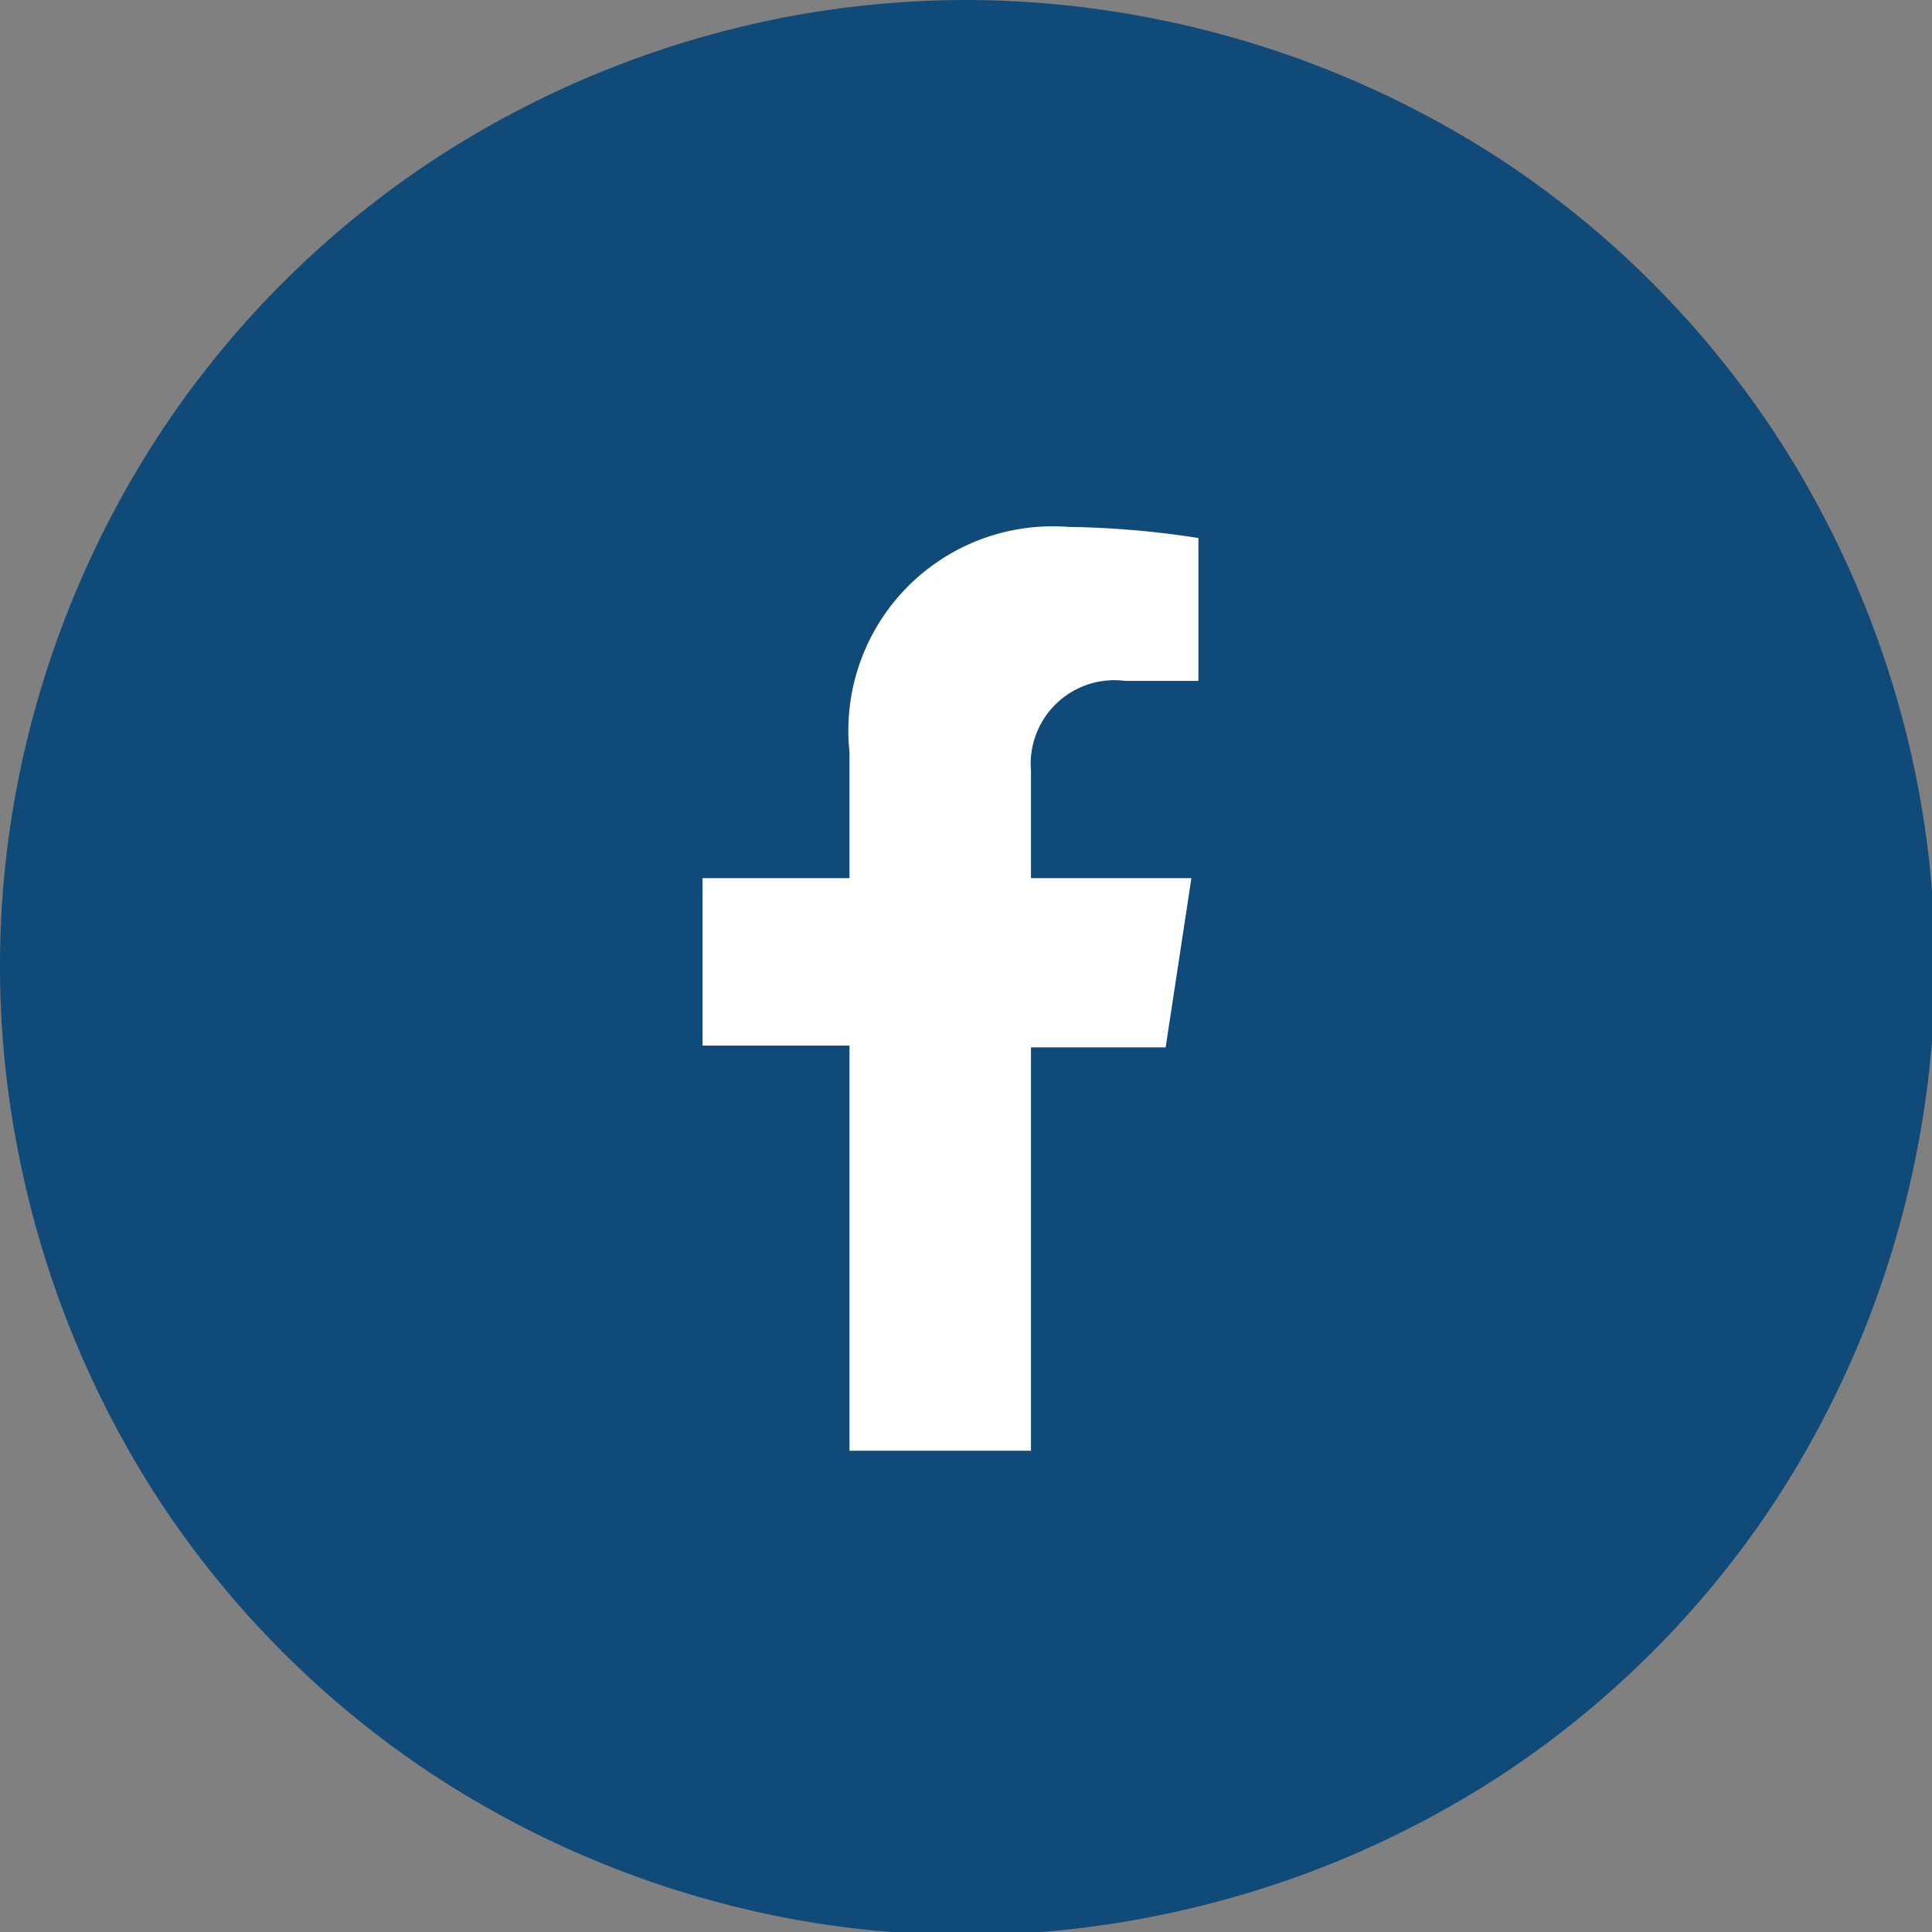
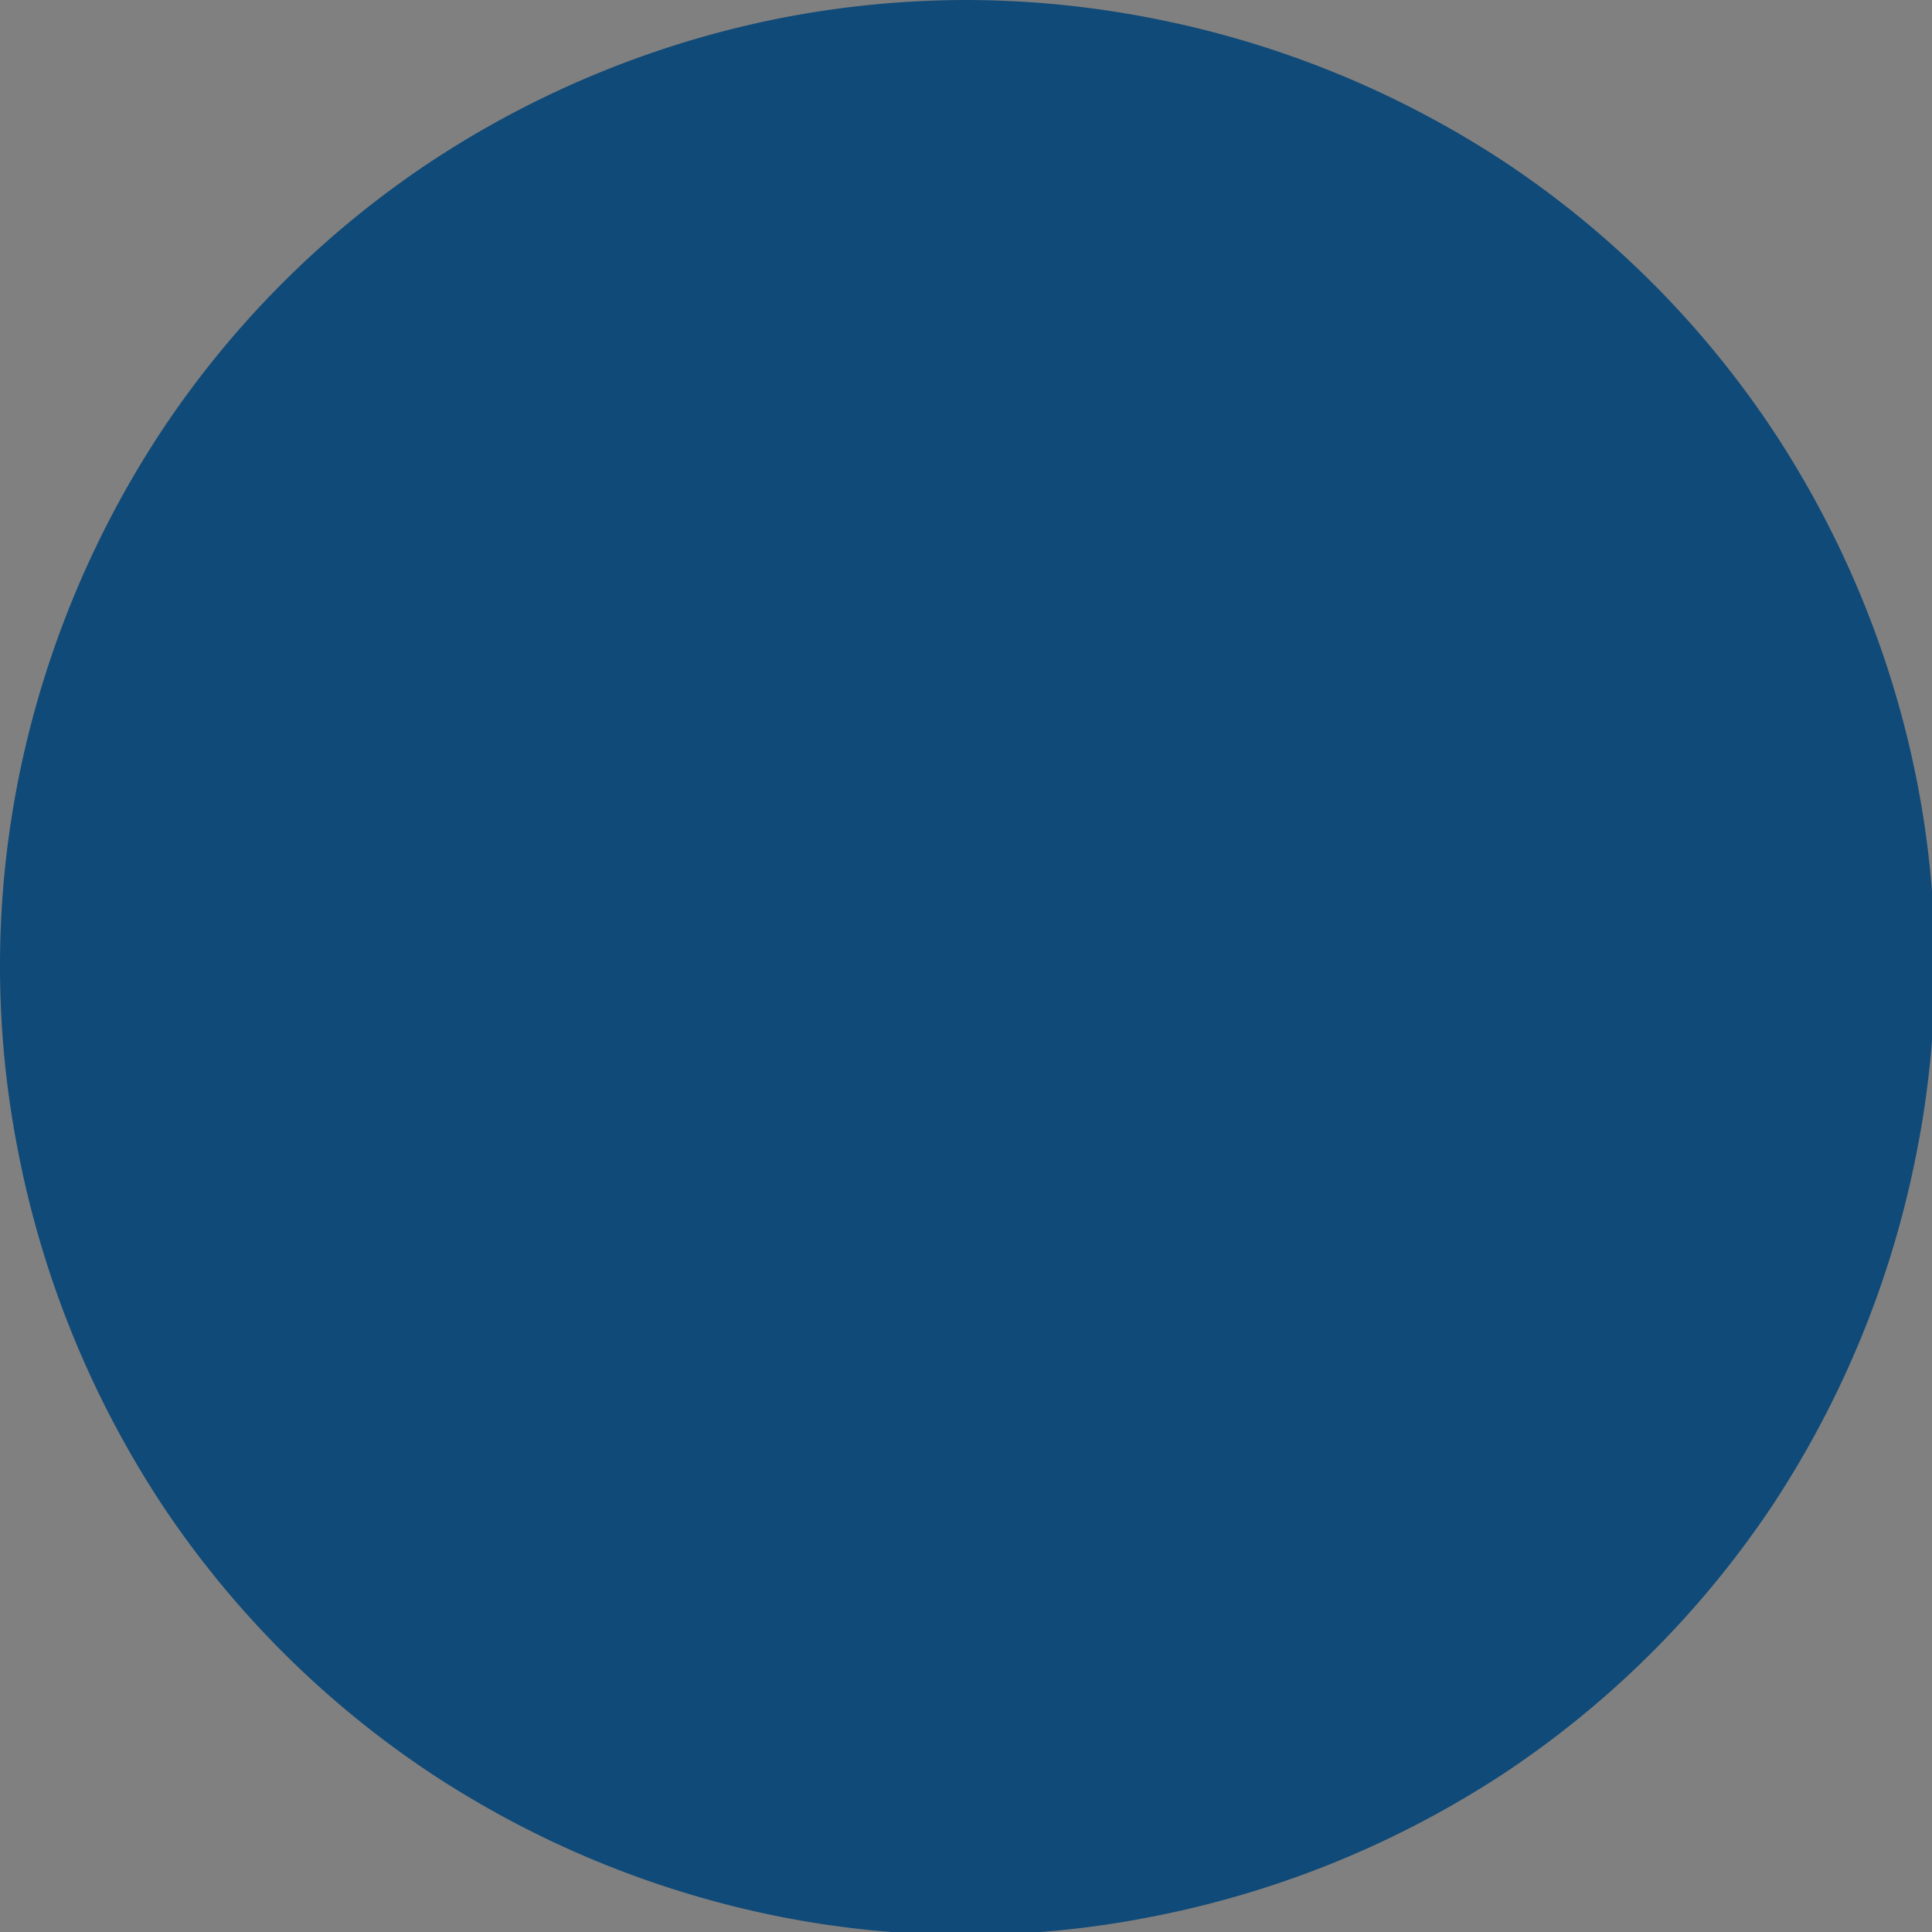
<svg xmlns="http://www.w3.org/2000/svg" viewBox="0 0 33 33">
  <rect x="0" y="0" width="33" height="33" fill="#808080" stroke="none" />
  <defs>
    <style>.cls-1{fill:#104a78;}.cls-2{fill:#fff;}</style>
  </defs>
  <title>Facebook New Icon</title>
  <g id="Layer_2" data-name="Layer 2">
    <g id="Layer_1-2" data-name="Layer 1">
-       <path class="cls-1" d="M16.5,0a16.59,16.59,0,0,1,3.22.32,16.77,16.77,0,0,1,6,2.46,16.42,16.42,0,0,1,4.55,4.55,16.77,16.77,0,0,1,2.46,5.95,16.36,16.36,0,0,1,0,6.44,16.77,16.77,0,0,1-2.46,6,16.42,16.42,0,0,1-4.55,4.55,16.77,16.77,0,0,1-6,2.46,16.36,16.36,0,0,1-6.44,0,16.77,16.77,0,0,1-5.95-2.46,16.42,16.42,0,0,1-4.55-4.55,16.77,16.77,0,0,1-2.46-6,16.36,16.36,0,0,1,0-6.44A16.77,16.77,0,0,1,2.78,7.33,16.42,16.42,0,0,1,7.33,2.78,16.77,16.77,0,0,1,13.28.32,16.59,16.59,0,0,1,16.5,0Z" />
-       <path class="cls-2" d="M19.91,17.89,20.35,15H17.61V13.17a1.43,1.43,0,0,1,1.61-1.54h1.25V9.19A15.63,15.63,0,0,0,18.25,9a3.49,3.49,0,0,0-3.74,3.85V15H12v2.86h2.51v6.92h3.1V17.89Z" />
+       <path class="cls-1" d="M16.5,0a16.59,16.59,0,0,1,3.22.32,16.77,16.77,0,0,1,6,2.46,16.42,16.42,0,0,1,4.55,4.55,16.77,16.77,0,0,1,2.46,5.95,16.36,16.36,0,0,1,0,6.44,16.77,16.77,0,0,1-2.46,6,16.42,16.42,0,0,1-4.55,4.55,16.77,16.77,0,0,1-6,2.46,16.36,16.36,0,0,1-6.44,0,16.77,16.77,0,0,1-5.95-2.46,16.42,16.42,0,0,1-4.55-4.55,16.77,16.77,0,0,1-2.46-6,16.36,16.36,0,0,1,0-6.44A16.77,16.77,0,0,1,2.78,7.33,16.42,16.42,0,0,1,7.33,2.78,16.77,16.77,0,0,1,13.28.32,16.59,16.59,0,0,1,16.5,0" />
    </g>
  </g>
</svg>